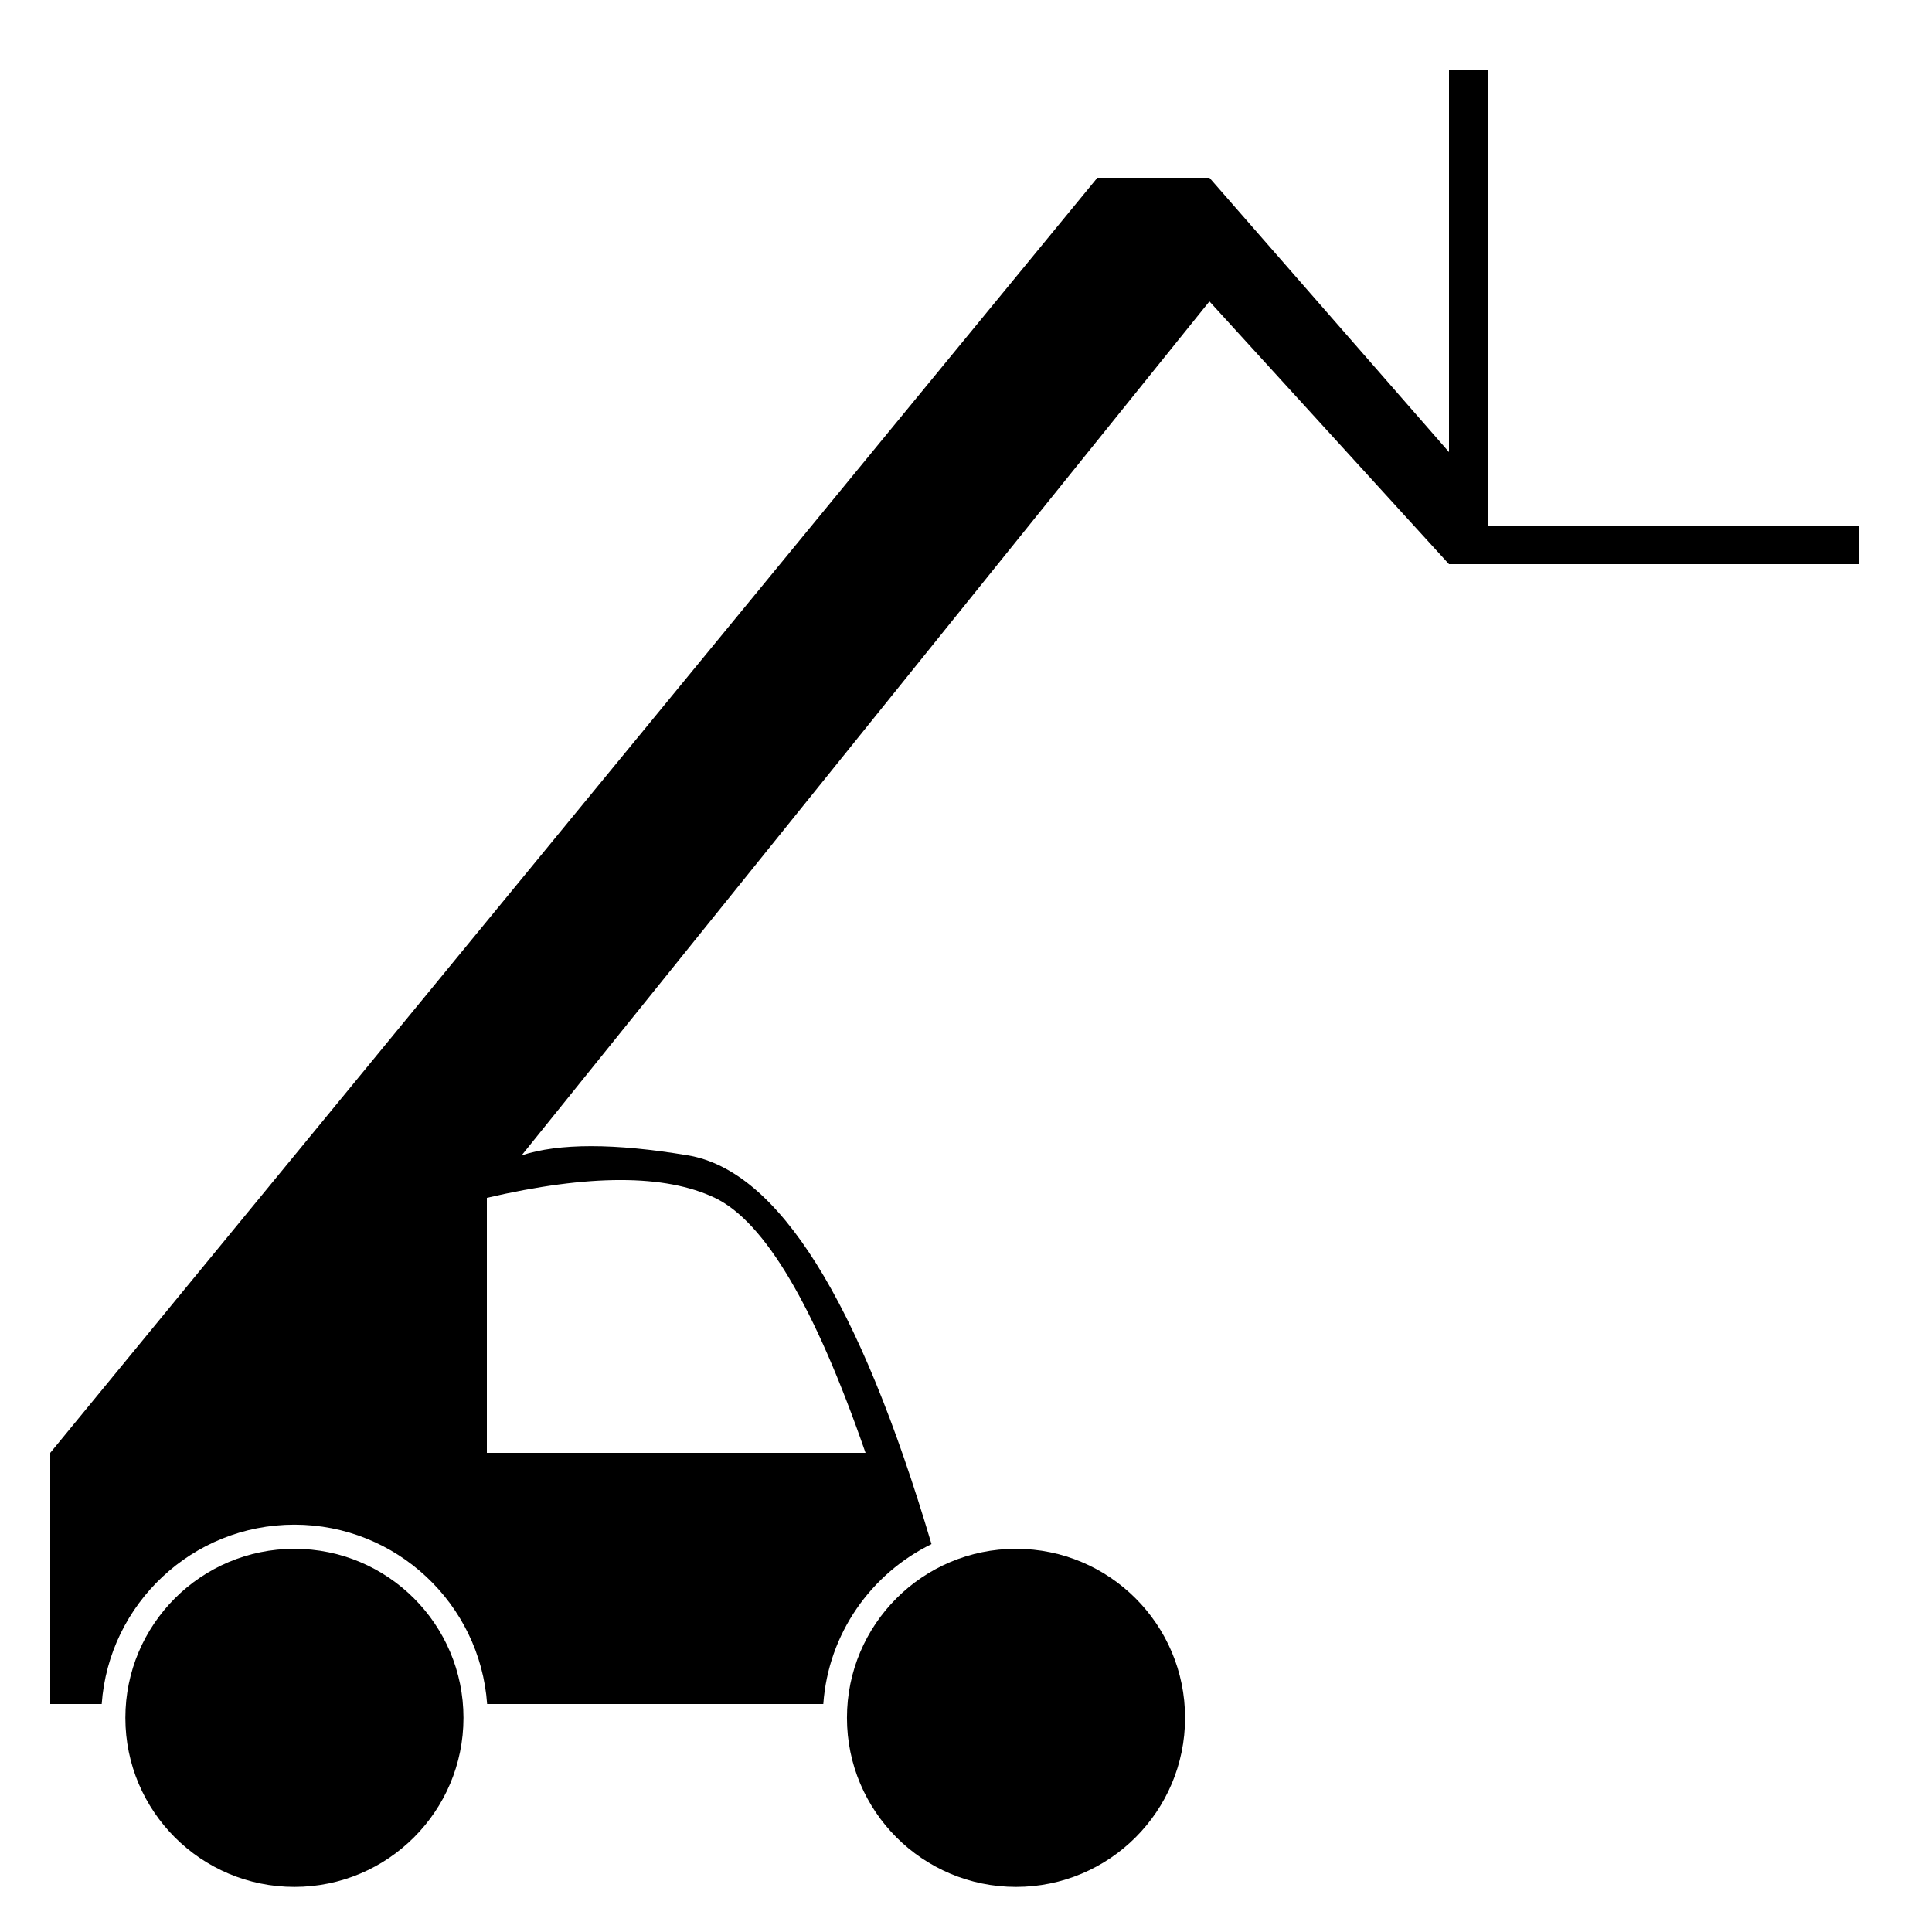
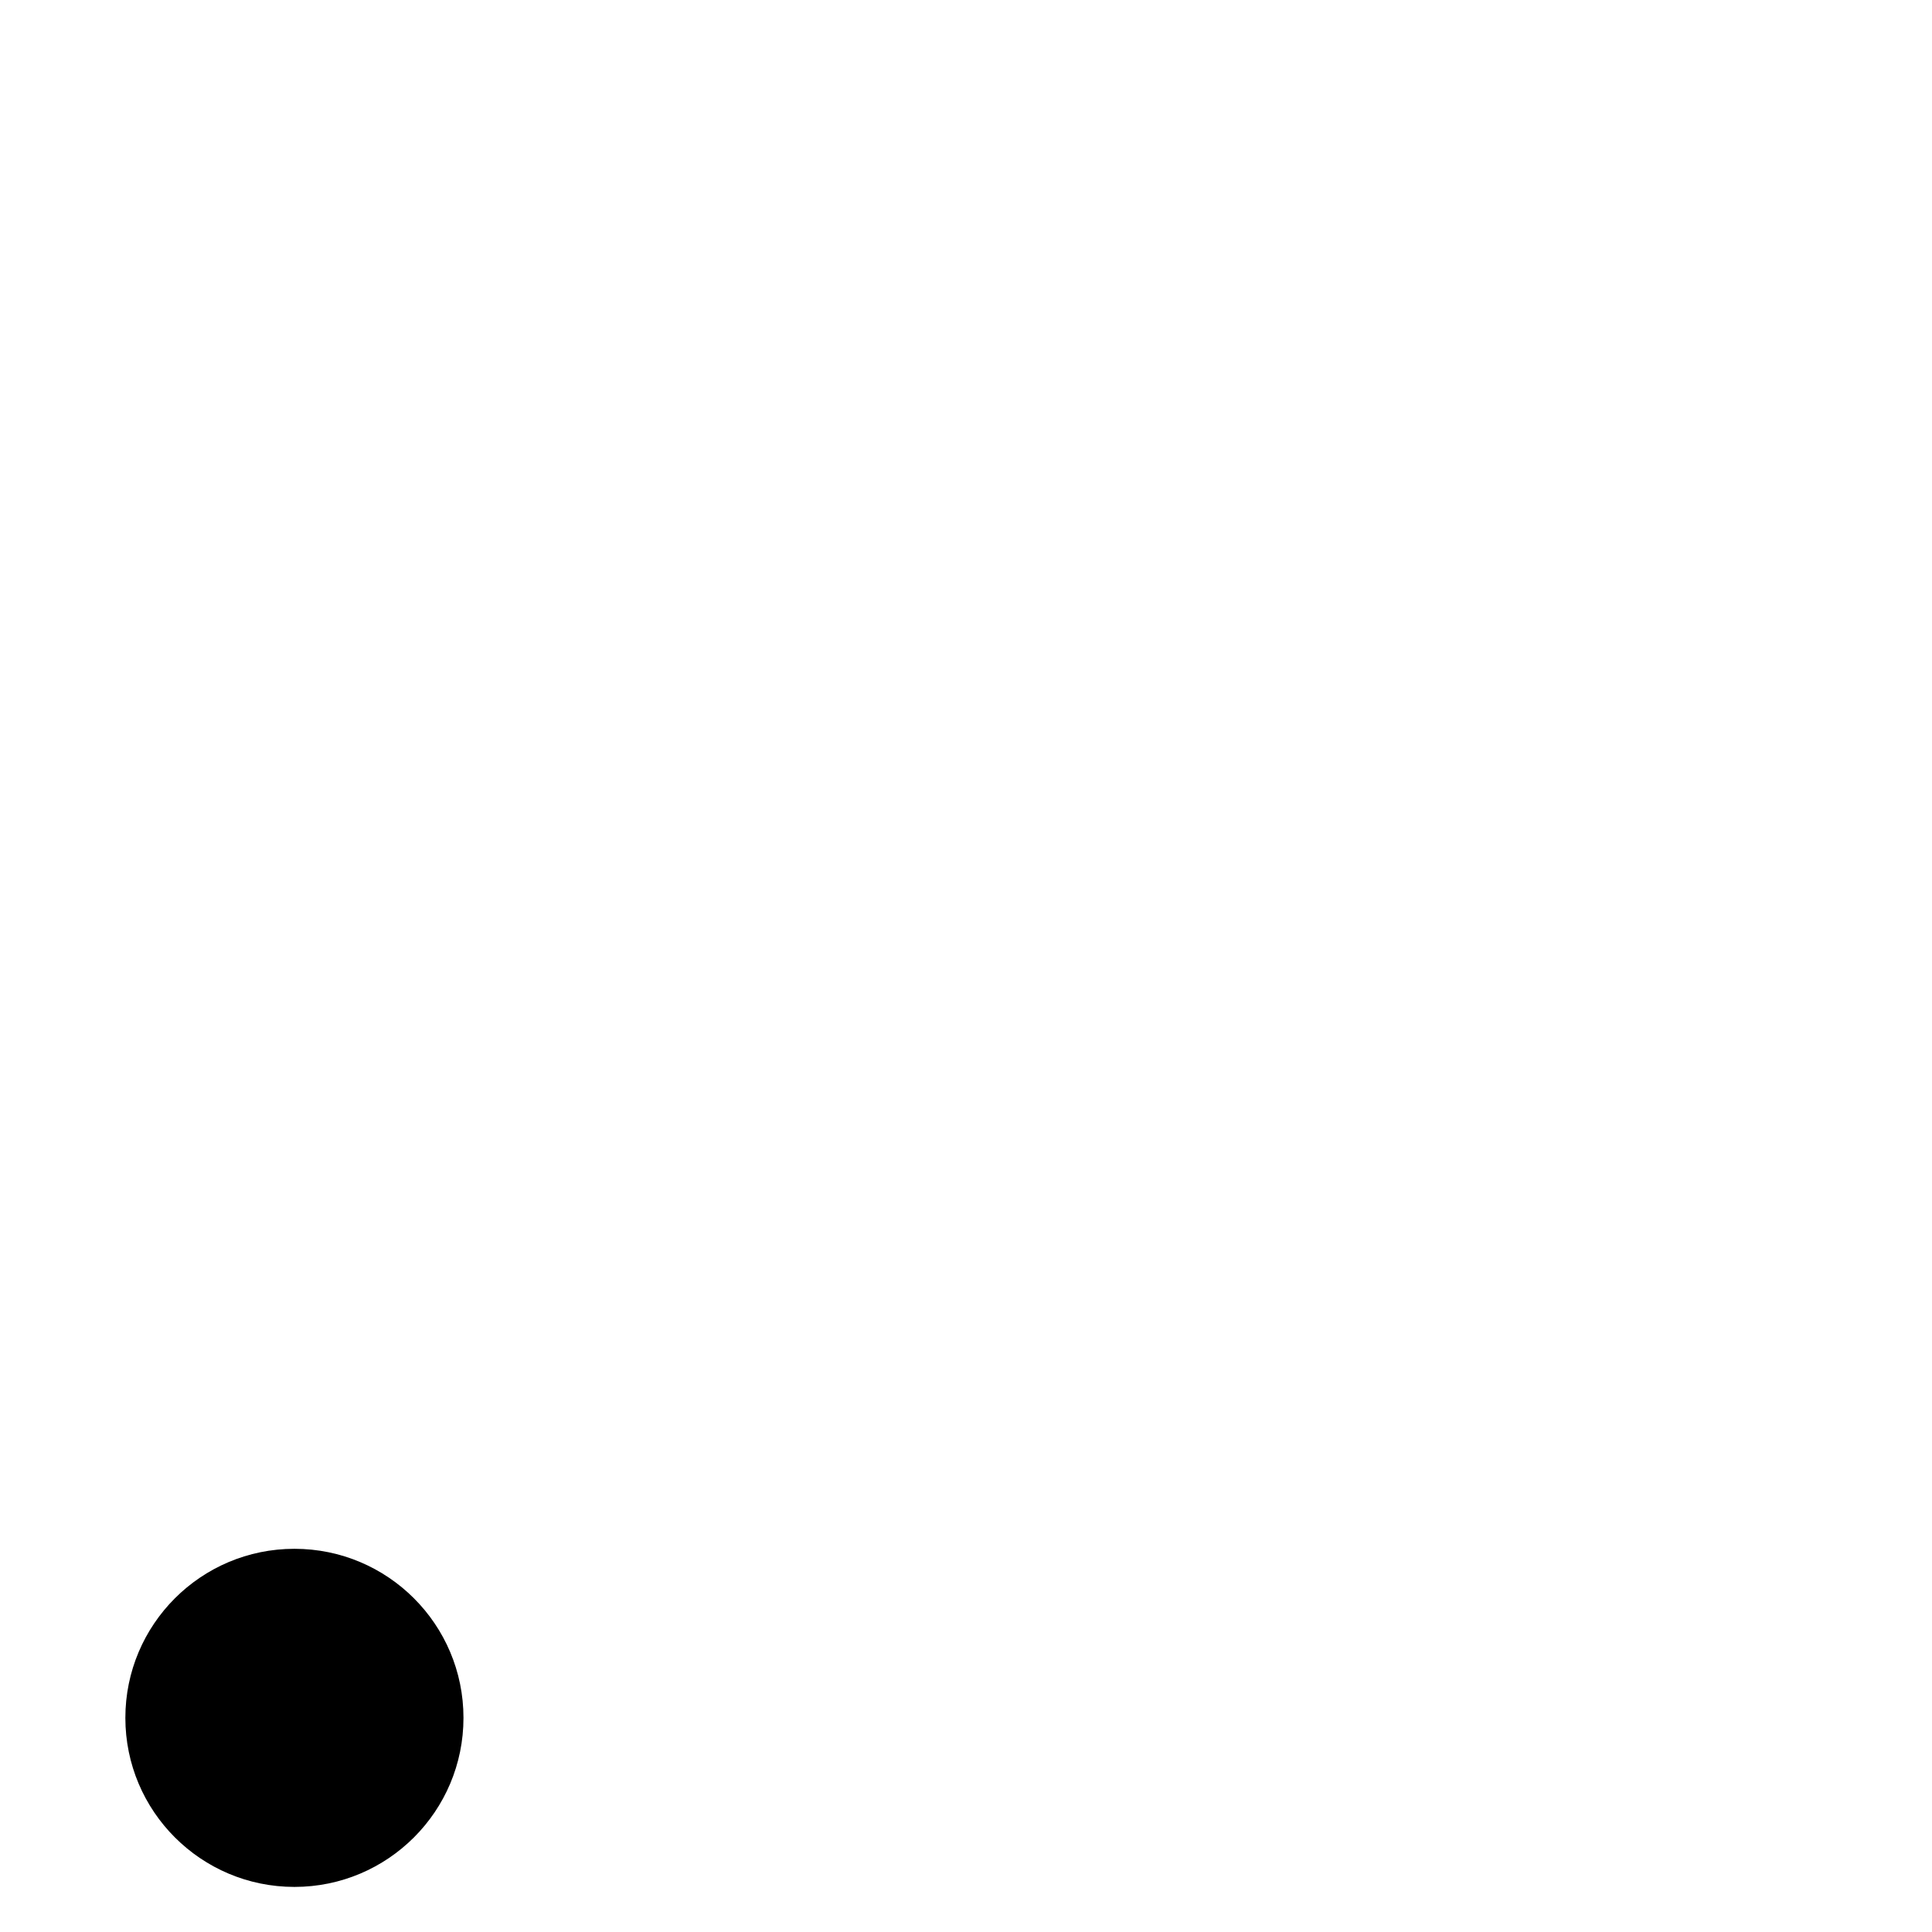
<svg xmlns="http://www.w3.org/2000/svg" style="isolation:isolate" viewBox="0 0 500 500" width="500pt" height="500pt">
  <defs>
    <clipPath id="_clipPath_dJtA85dl4RJVwk7xxfBXpouIAKFFdR0V">
      <rect width="500" height="500" />
    </clipPath>
  </defs>
  <g clip-path="url(#_clipPath_dJtA85dl4RJVwk7xxfBXpouIAKFFdR0V)">
-     <rect width="500" height="500" style="fill:rgb(0,0,0)" fill-opacity="0" />
    <circle vector-effect="non-scaling-stroke" cx="76.195" cy="444.58" r="43.752" />
-     <circle vector-effect="non-scaling-stroke" cx="262.943" cy="444.58" r="43.752" />
-     <path d=" M 213.07 441 L 126.069 441 C 124.231 415.072 102.587 394.58 76.195 394.58 C 49.803 394.58 28.159 415.072 26.322 441 L 13 441 L 13 376 L 284 46 L 313 46 L 375 117 L 375 18 L 385 18 L 385 136 L 481 136 L 481 146 L 375 146 L 313 78 L 135 299 Q 149.491 294.248 178 299 Q 213.01 304.835 241.072 399.611 C 225.439 407.236 214.362 422.775 213.07 441 Z  M 126 310 L 126 376 L 224 376 Q 204.347 319.212 185 310 Q 165.653 300.788 126 310 Z " fill-rule="evenodd" />
  </g>
</svg>